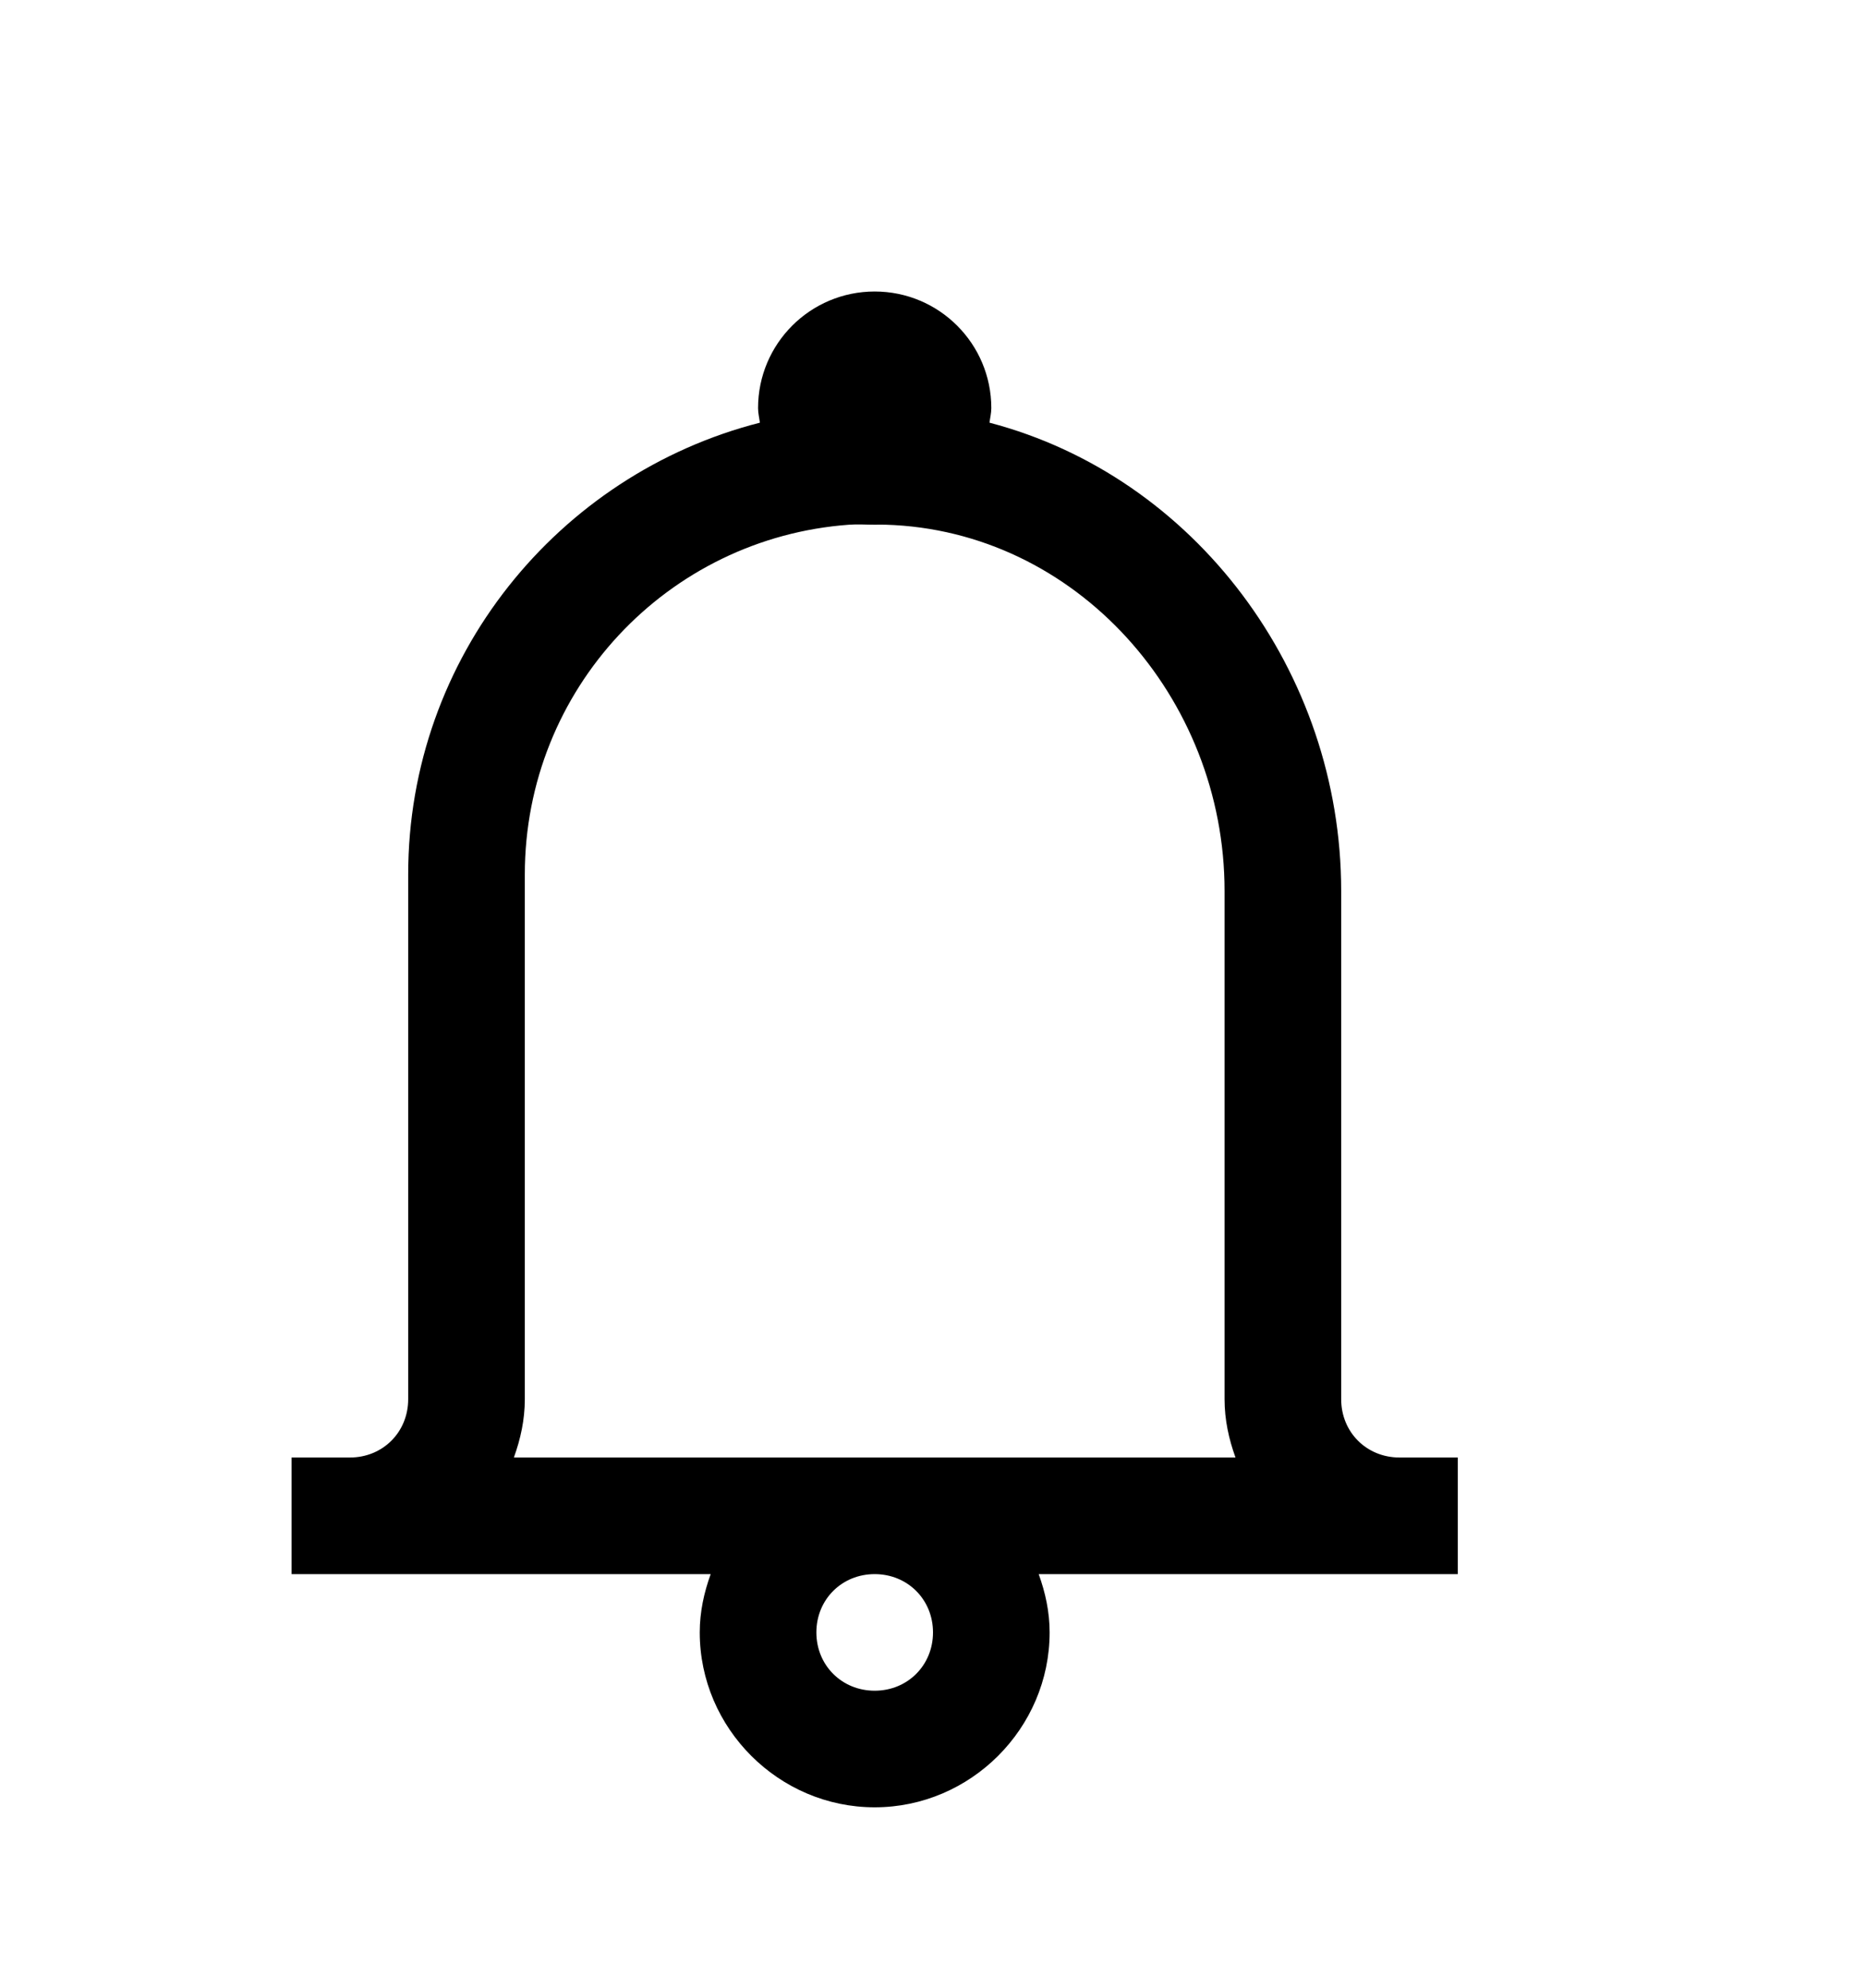
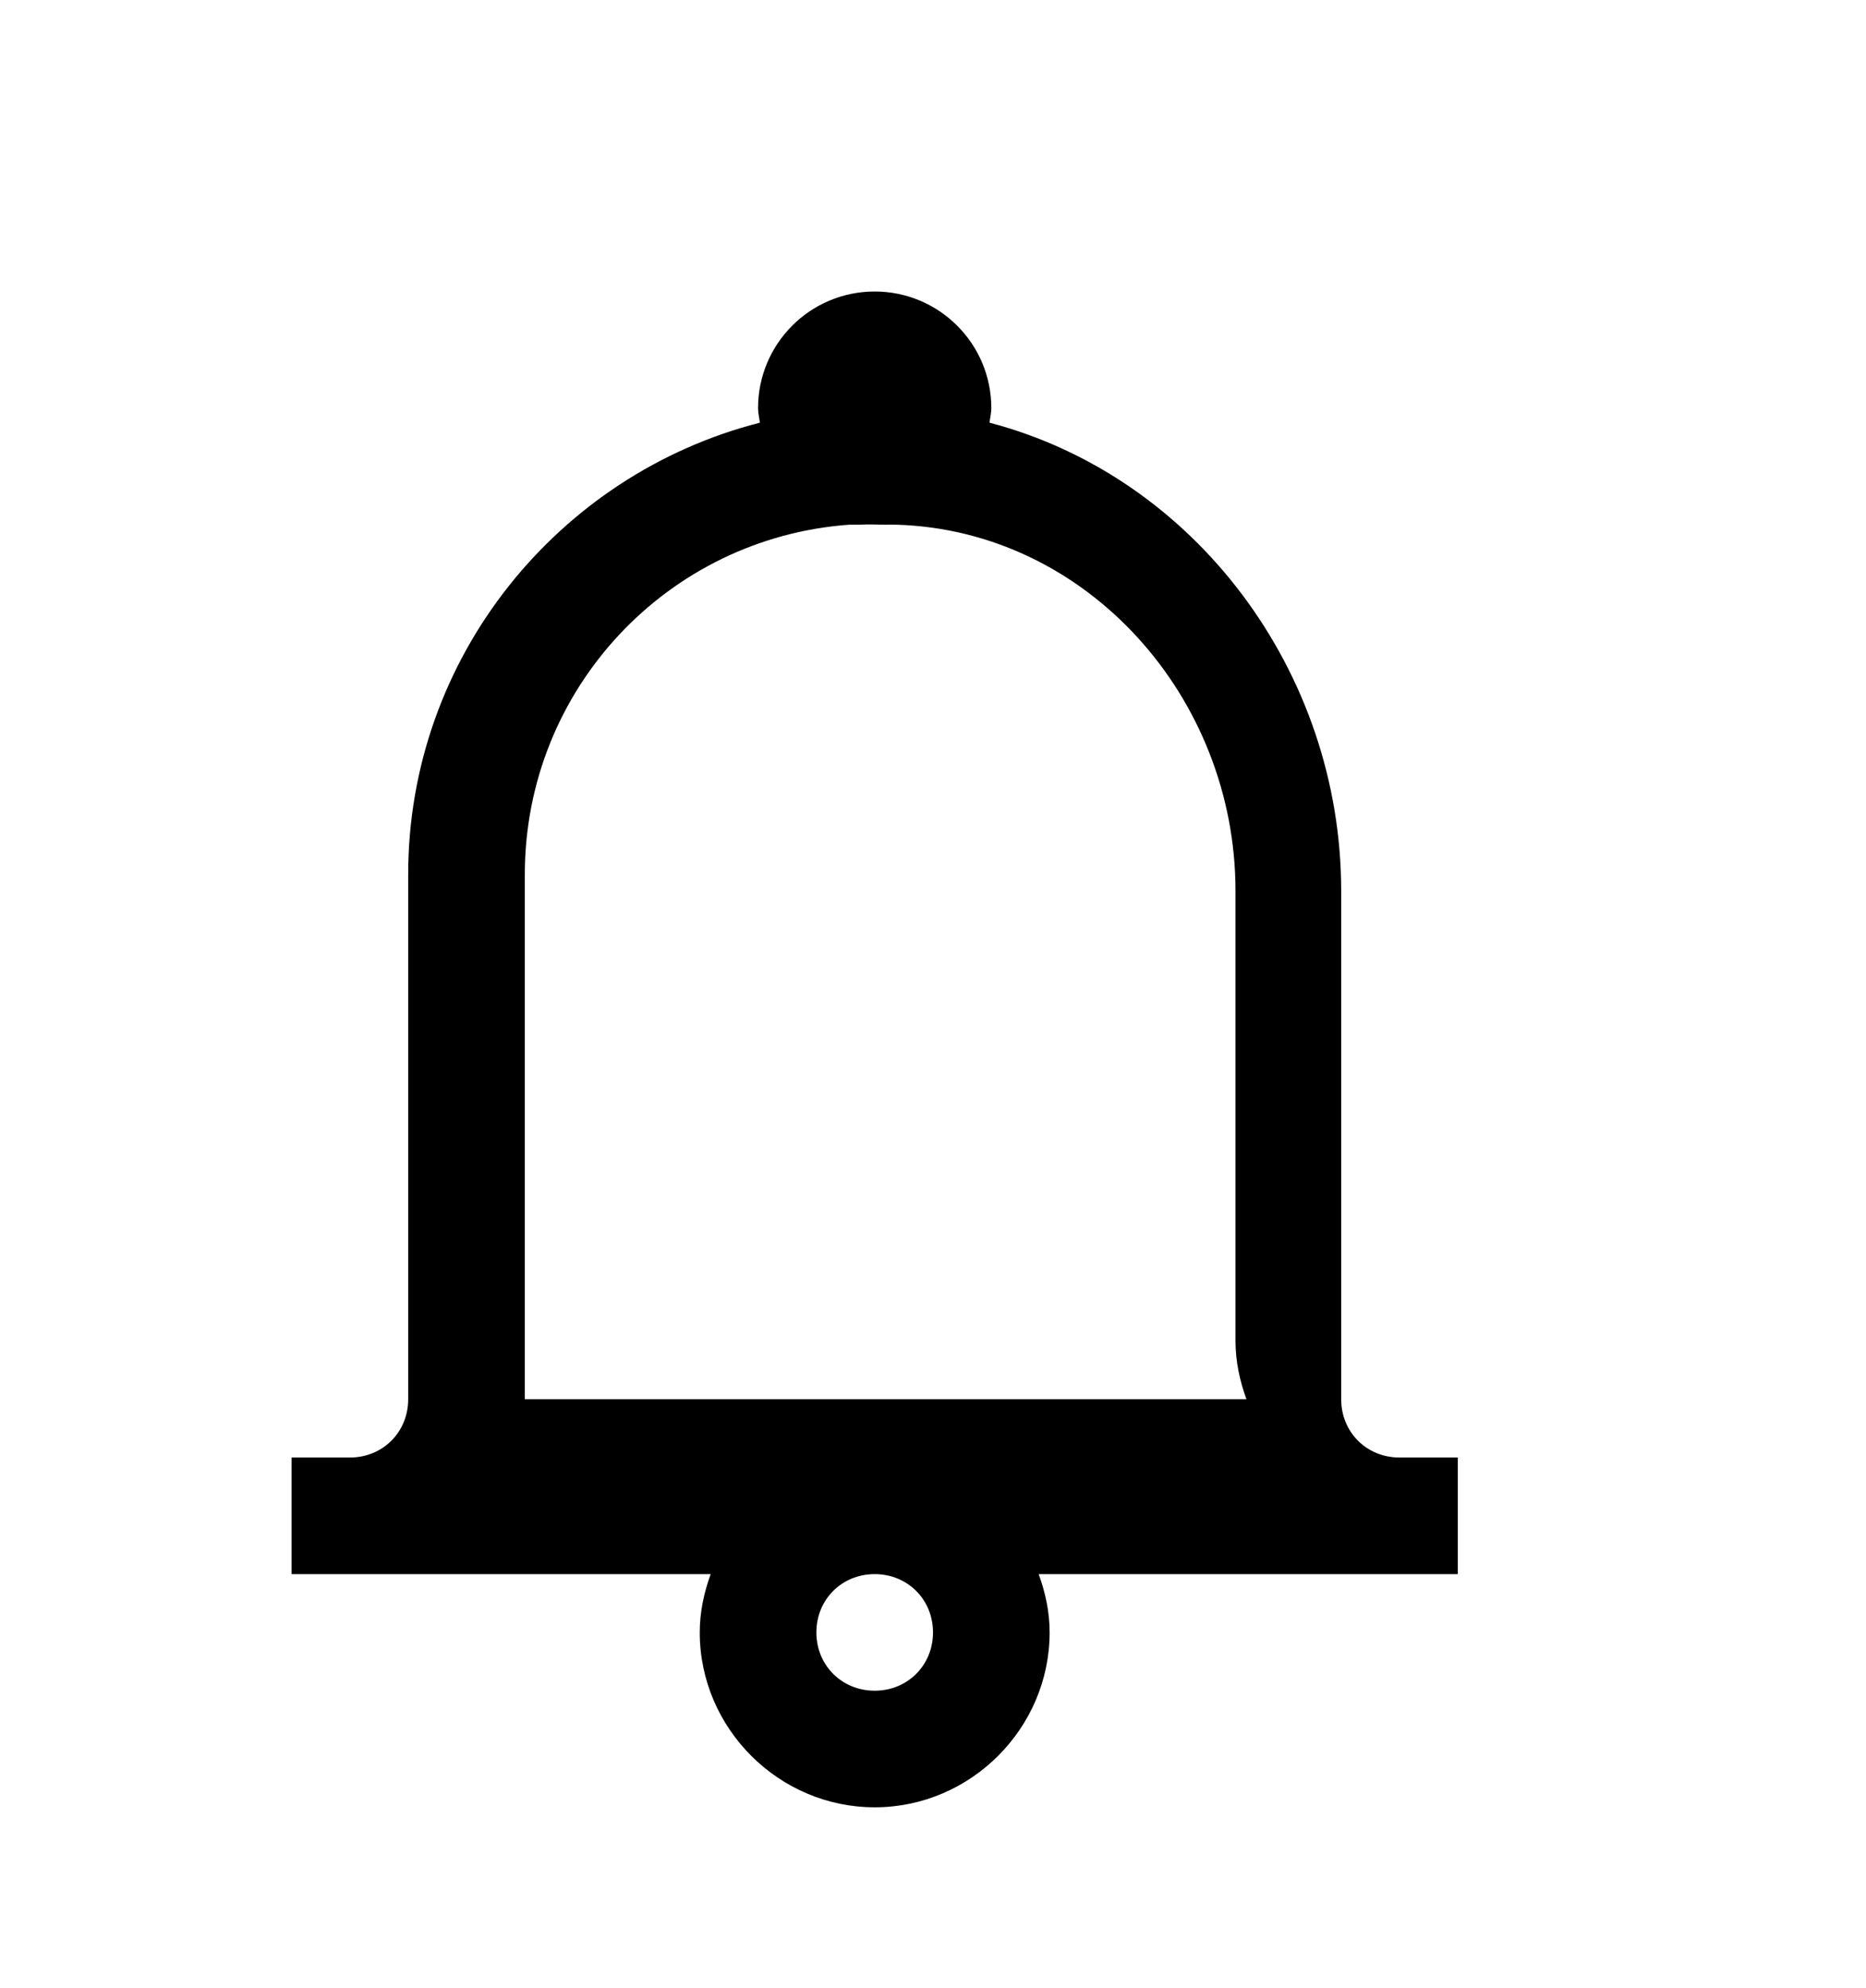
<svg xmlns="http://www.w3.org/2000/svg" version="1.1" id="bell" viewBox="0 0 512 545.5">
-   <path d="M240 80c17.673 0 32 14.327 32 32 0 1.364-.334 2.68-.5 4 56.342 14.776 96.5 68.363 96.5 128.5V384c0 9.04 6.96 16 16 16h16v32H285c1.828 5.052 3 10.352 3 16 0 26.32-21.68 48-48 48s-48-21.68-48-48c0-5.647 1.172-10.948 3-16H80v-32h16c9.04 0 16-6.96 16-16V240c0-59.618 41.183-109.86 96.5-124-.166-1.32-.5-2.636-.5-4 0-17.673 14.327-32 32-32zm-7 64c-49.883 3.62-89 45.185-89 96v144c0 5.647-1.172 10.948-3 16h198c-1.828-5.052-3-10.352-3-16V244.5c0-53.11-40.73-98.932-93-100.5-1.024-.03-1.983 0-3 0-2.372.002-4.672-.17-7 0zm7 288c-9.026 0-16 6.974-16 16s6.974 16 16 16 16-6.974 16-16-6.974-16-16-16z" />
+   <path d="M240 80c17.673 0 32 14.327 32 32 0 1.364-.334 2.68-.5 4 56.342 14.776 96.5 68.363 96.5 128.5V384c0 9.04 6.96 16 16 16h16v32H285c1.828 5.052 3 10.352 3 16 0 26.32-21.68 48-48 48s-48-21.68-48-48c0-5.647 1.172-10.948 3-16H80v-32h16c9.04 0 16-6.96 16-16V240c0-59.618 41.183-109.86 96.5-124-.166-1.32-.5-2.636-.5-4 0-17.673 14.327-32 32-32zm-7 64c-49.883 3.62-89 45.185-89 96v144h198c-1.828-5.052-3-10.352-3-16V244.5c0-53.11-40.73-98.932-93-100.5-1.024-.03-1.983 0-3 0-2.372.002-4.672-.17-7 0zm7 288c-9.026 0-16 6.974-16 16s6.974 16 16 16 16-6.974 16-16-6.974-16-16-16z" />
</svg>